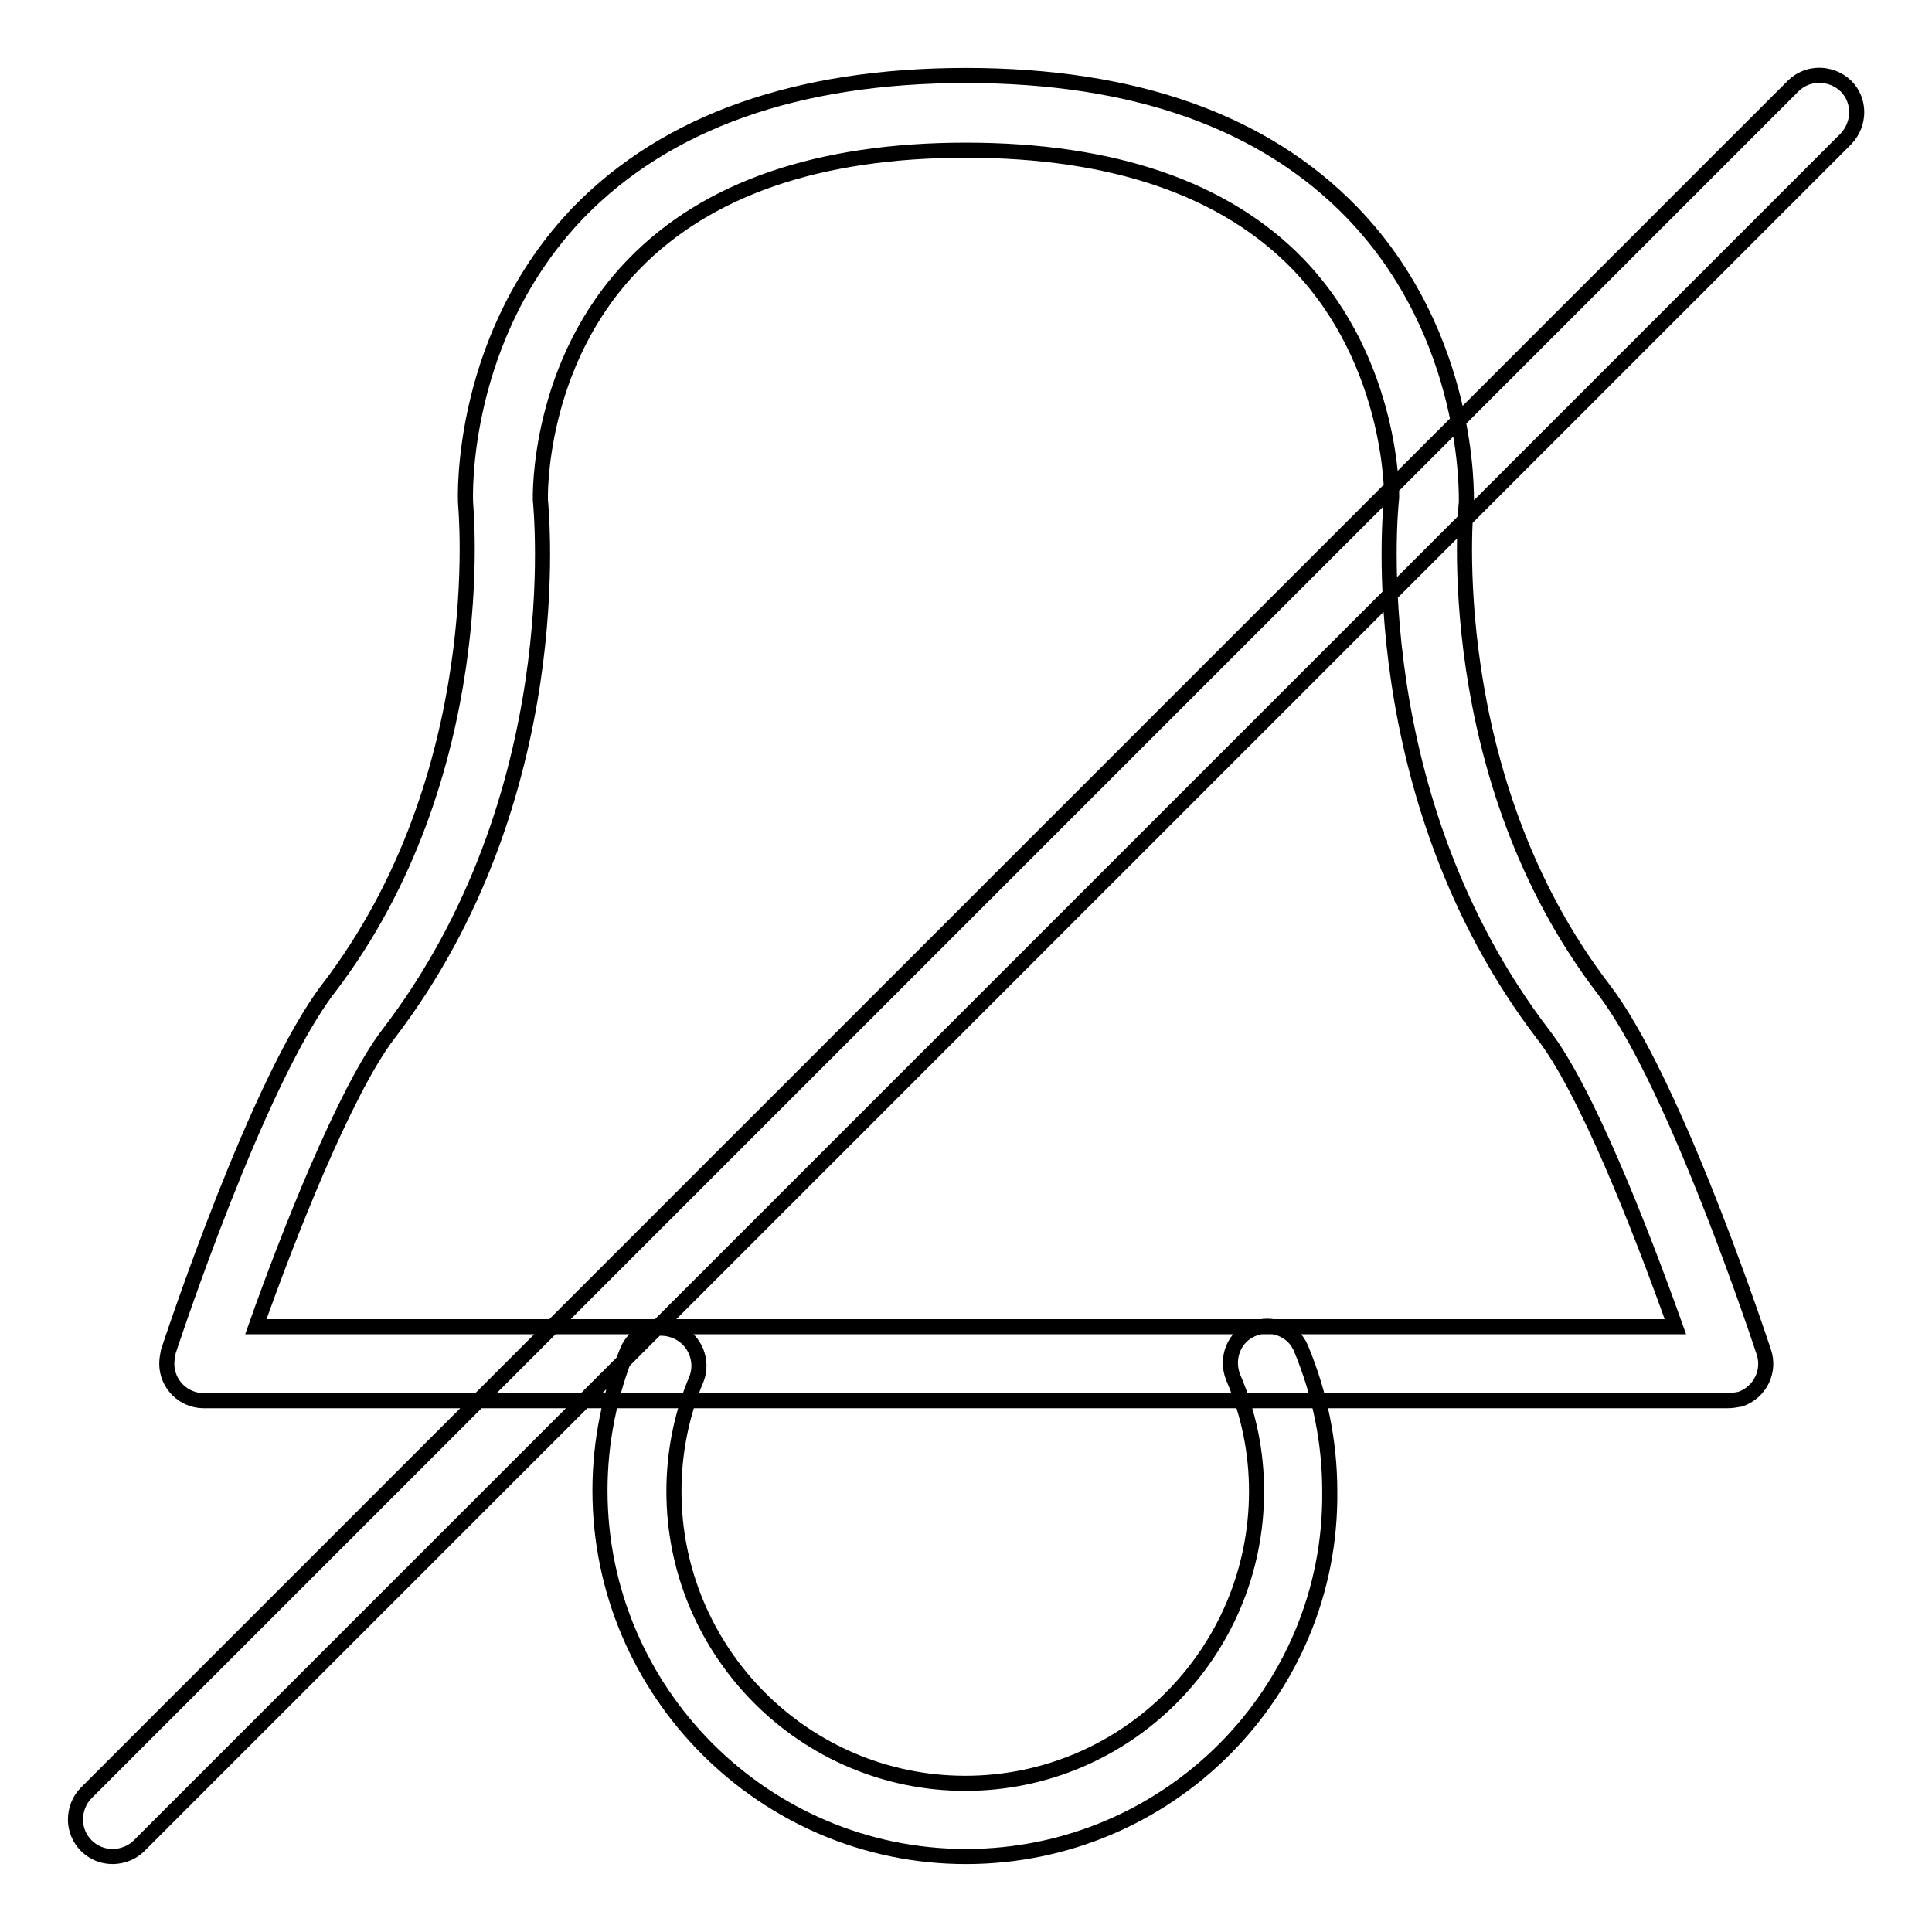
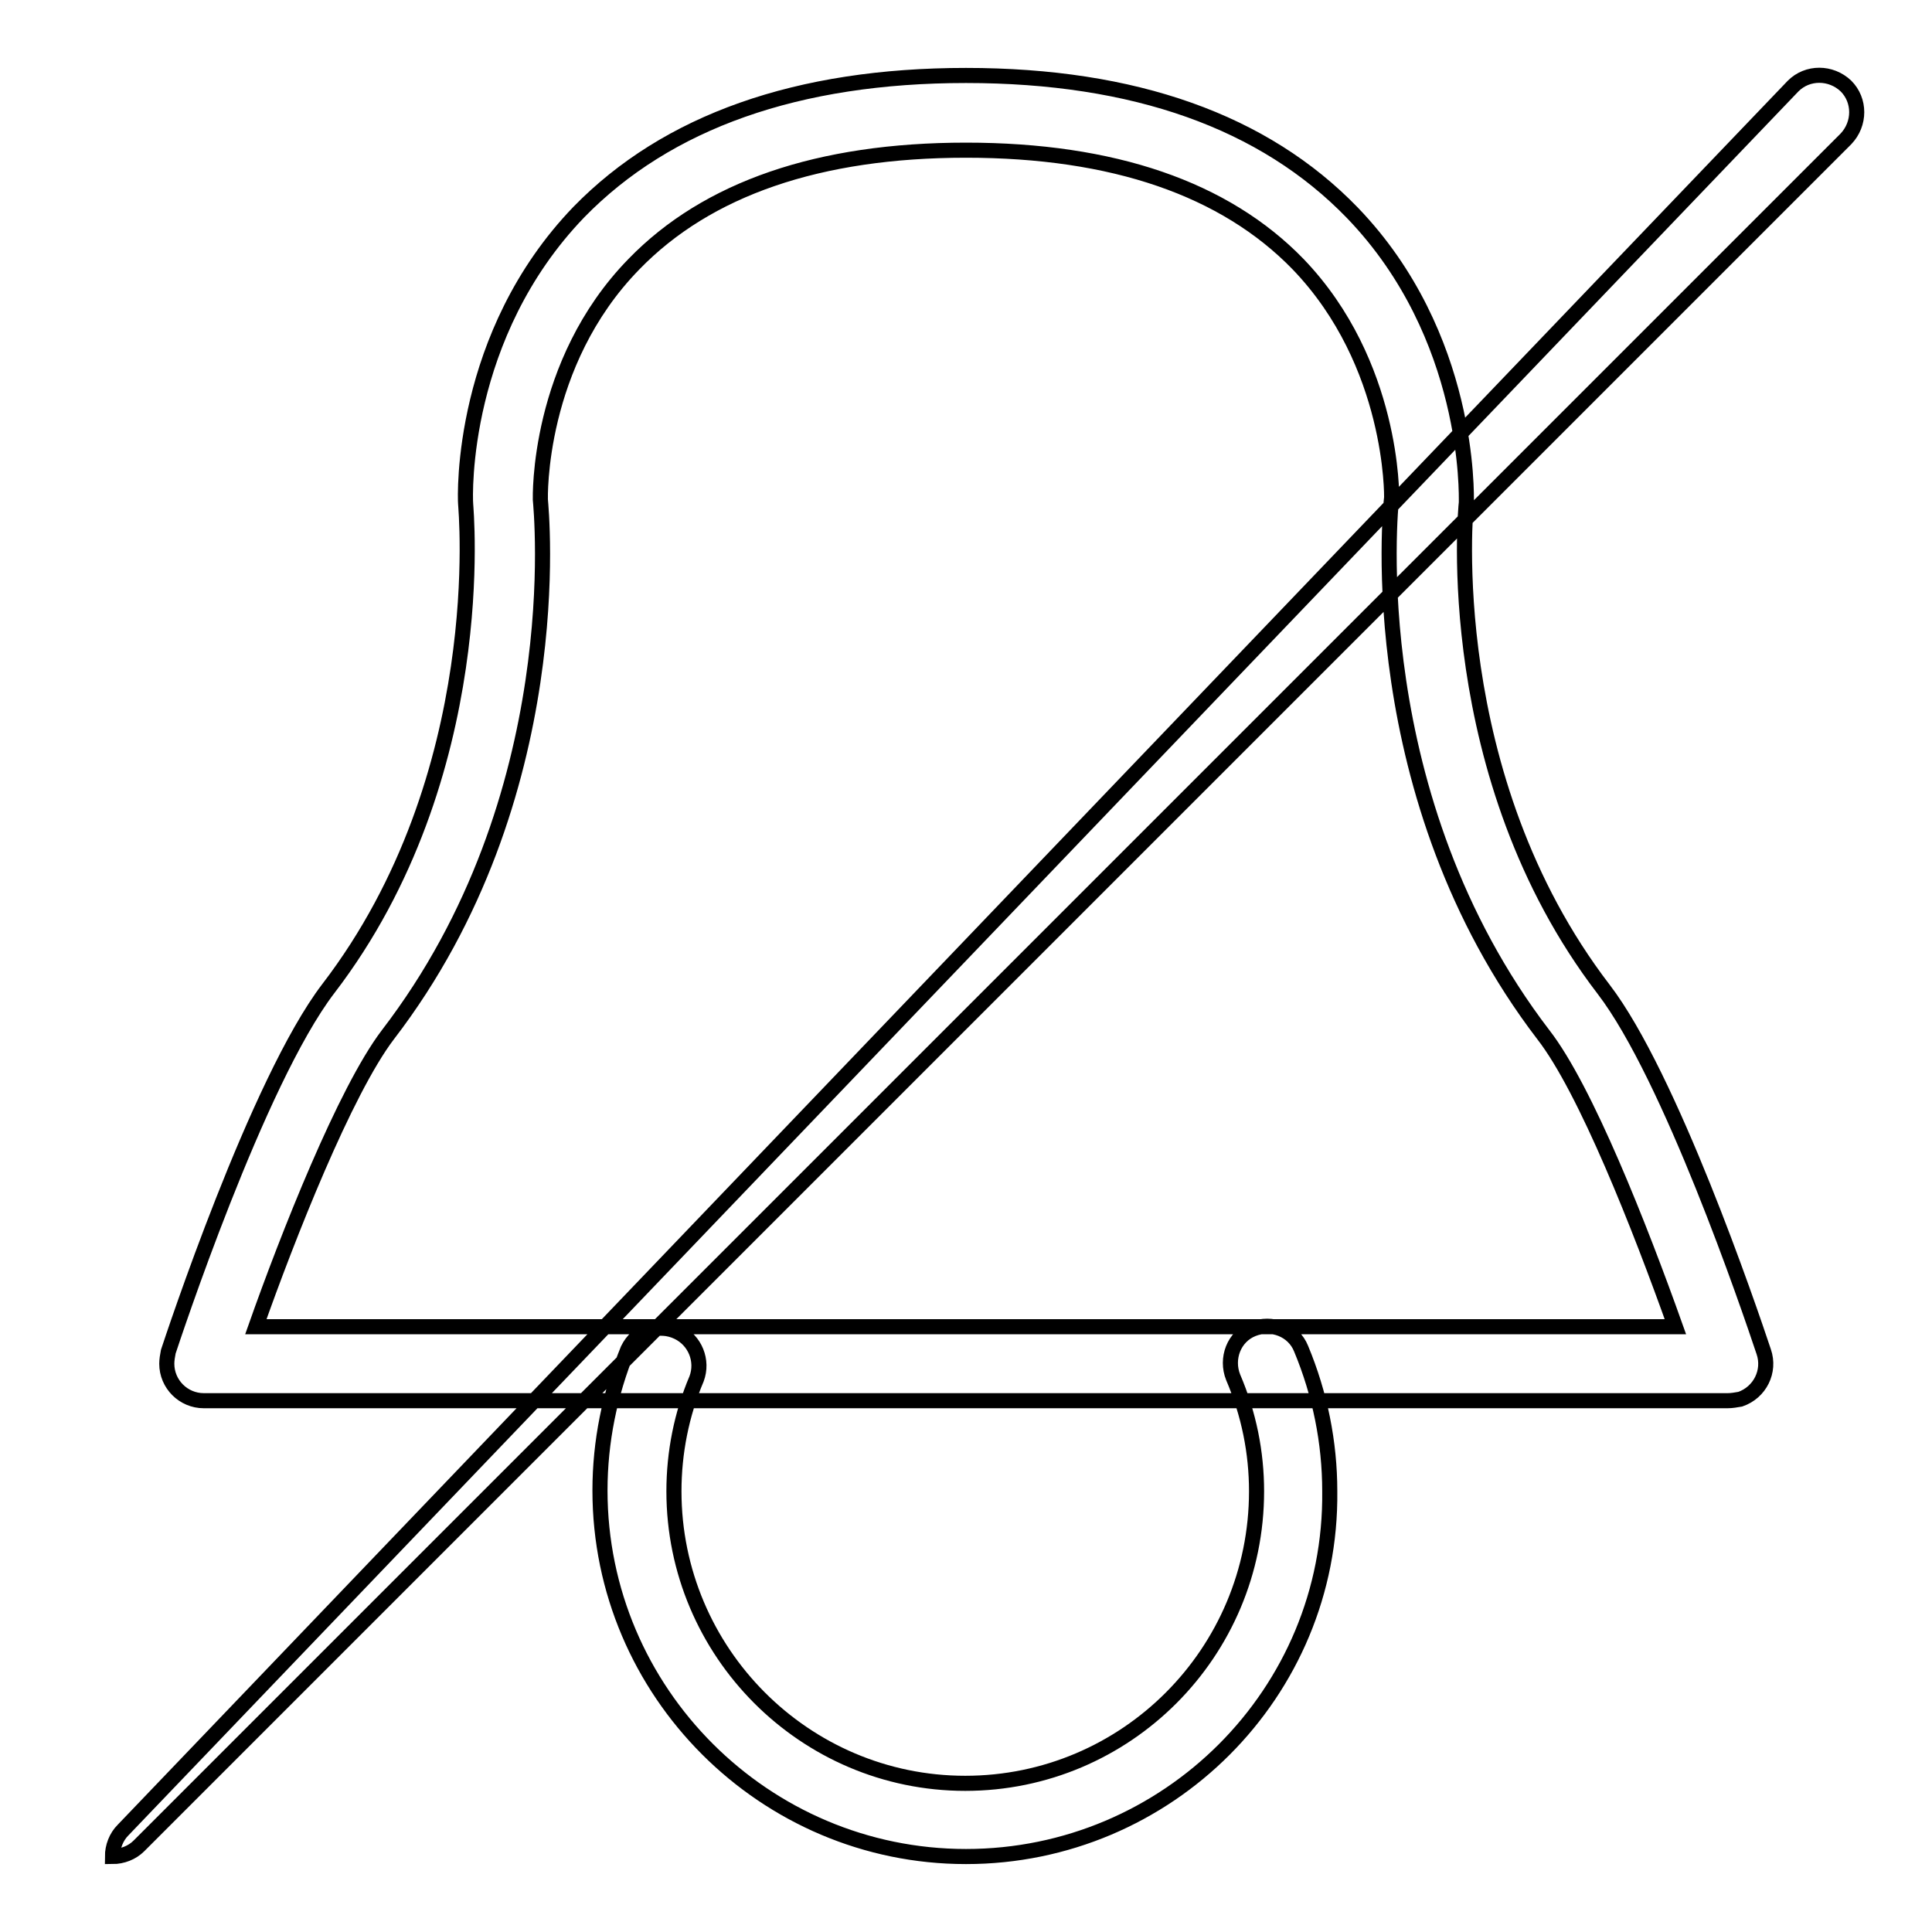
<svg xmlns="http://www.w3.org/2000/svg" version="1.1" x="0px" y="0px" viewBox="0 0 256 256" enable-background="new 0 0 256 256" xml:space="preserve">
  <g>
-     <path stroke-width="2" fill-opacity="0" stroke="#000000" d="M228.9,185.6H27c-2.7,0-4.9-2.2-4.9-4.9c0-0.5,0.1-1.1,0.2-1.6c0.5-1.5,11.8-35.8,21.2-48.1 c21.7-28.3,18.2-63.8,18.2-64.2c-0.1-1.2-0.7-22.4,15-38.7C88.4,16.1,105.7,10,128,10c22.3,0,39.5,6.1,51.2,18.2 c15.7,16.3,15.1,37.5,15.1,38.4c-0.1,0.7-3.5,36.2,18.2,64.5c8.8,11.5,19.2,42,21.2,48c0.9,2.6-0.5,5.4-3.1,6.3 C230,185.5,229.5,185.6,228.9,185.6L228.9,185.6z M33.9,175.8H222c-4.7-13.2-11.9-31.5-17.5-38.7c-24.1-31.5-20.3-69.6-20.1-71.2 c0,0,0.3-17.7-12.4-30.9c-9.7-10-24.5-15.1-44-15.1c-19.5,0-34.3,5.1-44,15.1C71.1,48.2,71.6,66,71.6,66.2 c0.1,1.3,4,39.4-20.2,70.9C45.7,144.6,38.1,163.9,33.9,175.8z M128,246c-26.7,0-48.5-21.8-48.5-48.5c0-6.5,1.3-12.8,3.7-18.7 c1.2-2.5,4.1-3.5,6.6-2.3c2.3,1.1,3.4,3.8,2.5,6.2c-2,4.7-3,9.8-3,14.9c0,21.3,17.3,38.7,38.6,38.7c21.3,0,38.6-17.3,38.6-38.7 c0-5.1-1-10.2-3.1-15.1c-1-2.5,0.1-5.4,2.6-6.4c2.5-1,5.4,0.1,6.4,2.6l0,0c2.5,6,3.8,12.4,3.8,18.9C176.5,224.3,154.7,246,128,246z  M14.9,246c-2.7,0-4.9-2.2-4.9-4.9c0-1.3,0.5-2.6,1.4-3.5L237.6,11.4c1.9-1.9,5-1.9,7,0c1.9,1.9,1.9,5,0,7l0,0L18.4,244.6 C17.5,245.5,16.2,246,14.9,246L14.9,246z" />
+     <path stroke-width="2" fill-opacity="0" stroke="#000000" d="M228.9,185.6H27c-2.7,0-4.9-2.2-4.9-4.9c0-0.5,0.1-1.1,0.2-1.6c0.5-1.5,11.8-35.8,21.2-48.1 c21.7-28.3,18.2-63.8,18.2-64.2c-0.1-1.2-0.7-22.4,15-38.7C88.4,16.1,105.7,10,128,10c22.3,0,39.5,6.1,51.2,18.2 c15.7,16.3,15.1,37.5,15.1,38.4c-0.1,0.7-3.5,36.2,18.2,64.5c8.8,11.5,19.2,42,21.2,48c0.9,2.6-0.5,5.4-3.1,6.3 C230,185.5,229.5,185.6,228.9,185.6L228.9,185.6z M33.9,175.8H222c-4.7-13.2-11.9-31.5-17.5-38.7c-24.1-31.5-20.3-69.6-20.1-71.2 c0,0,0.3-17.7-12.4-30.9c-9.7-10-24.5-15.1-44-15.1c-19.5,0-34.3,5.1-44,15.1C71.1,48.2,71.6,66,71.6,66.2 c0.1,1.3,4,39.4-20.2,70.9C45.7,144.6,38.1,163.9,33.9,175.8z M128,246c-26.7,0-48.5-21.8-48.5-48.5c0-6.5,1.3-12.8,3.7-18.7 c1.2-2.5,4.1-3.5,6.6-2.3c2.3,1.1,3.4,3.8,2.5,6.2c-2,4.7-3,9.8-3,14.9c0,21.3,17.3,38.7,38.6,38.7c21.3,0,38.6-17.3,38.6-38.7 c0-5.1-1-10.2-3.1-15.1c-1-2.5,0.1-5.4,2.6-6.4c2.5-1,5.4,0.1,6.4,2.6l0,0c2.5,6,3.8,12.4,3.8,18.9C176.5,224.3,154.7,246,128,246z  M14.9,246c0-1.3,0.5-2.6,1.4-3.5L237.6,11.4c1.9-1.9,5-1.9,7,0c1.9,1.9,1.9,5,0,7l0,0L18.4,244.6 C17.5,245.5,16.2,246,14.9,246L14.9,246z" />
  </g>
</svg>